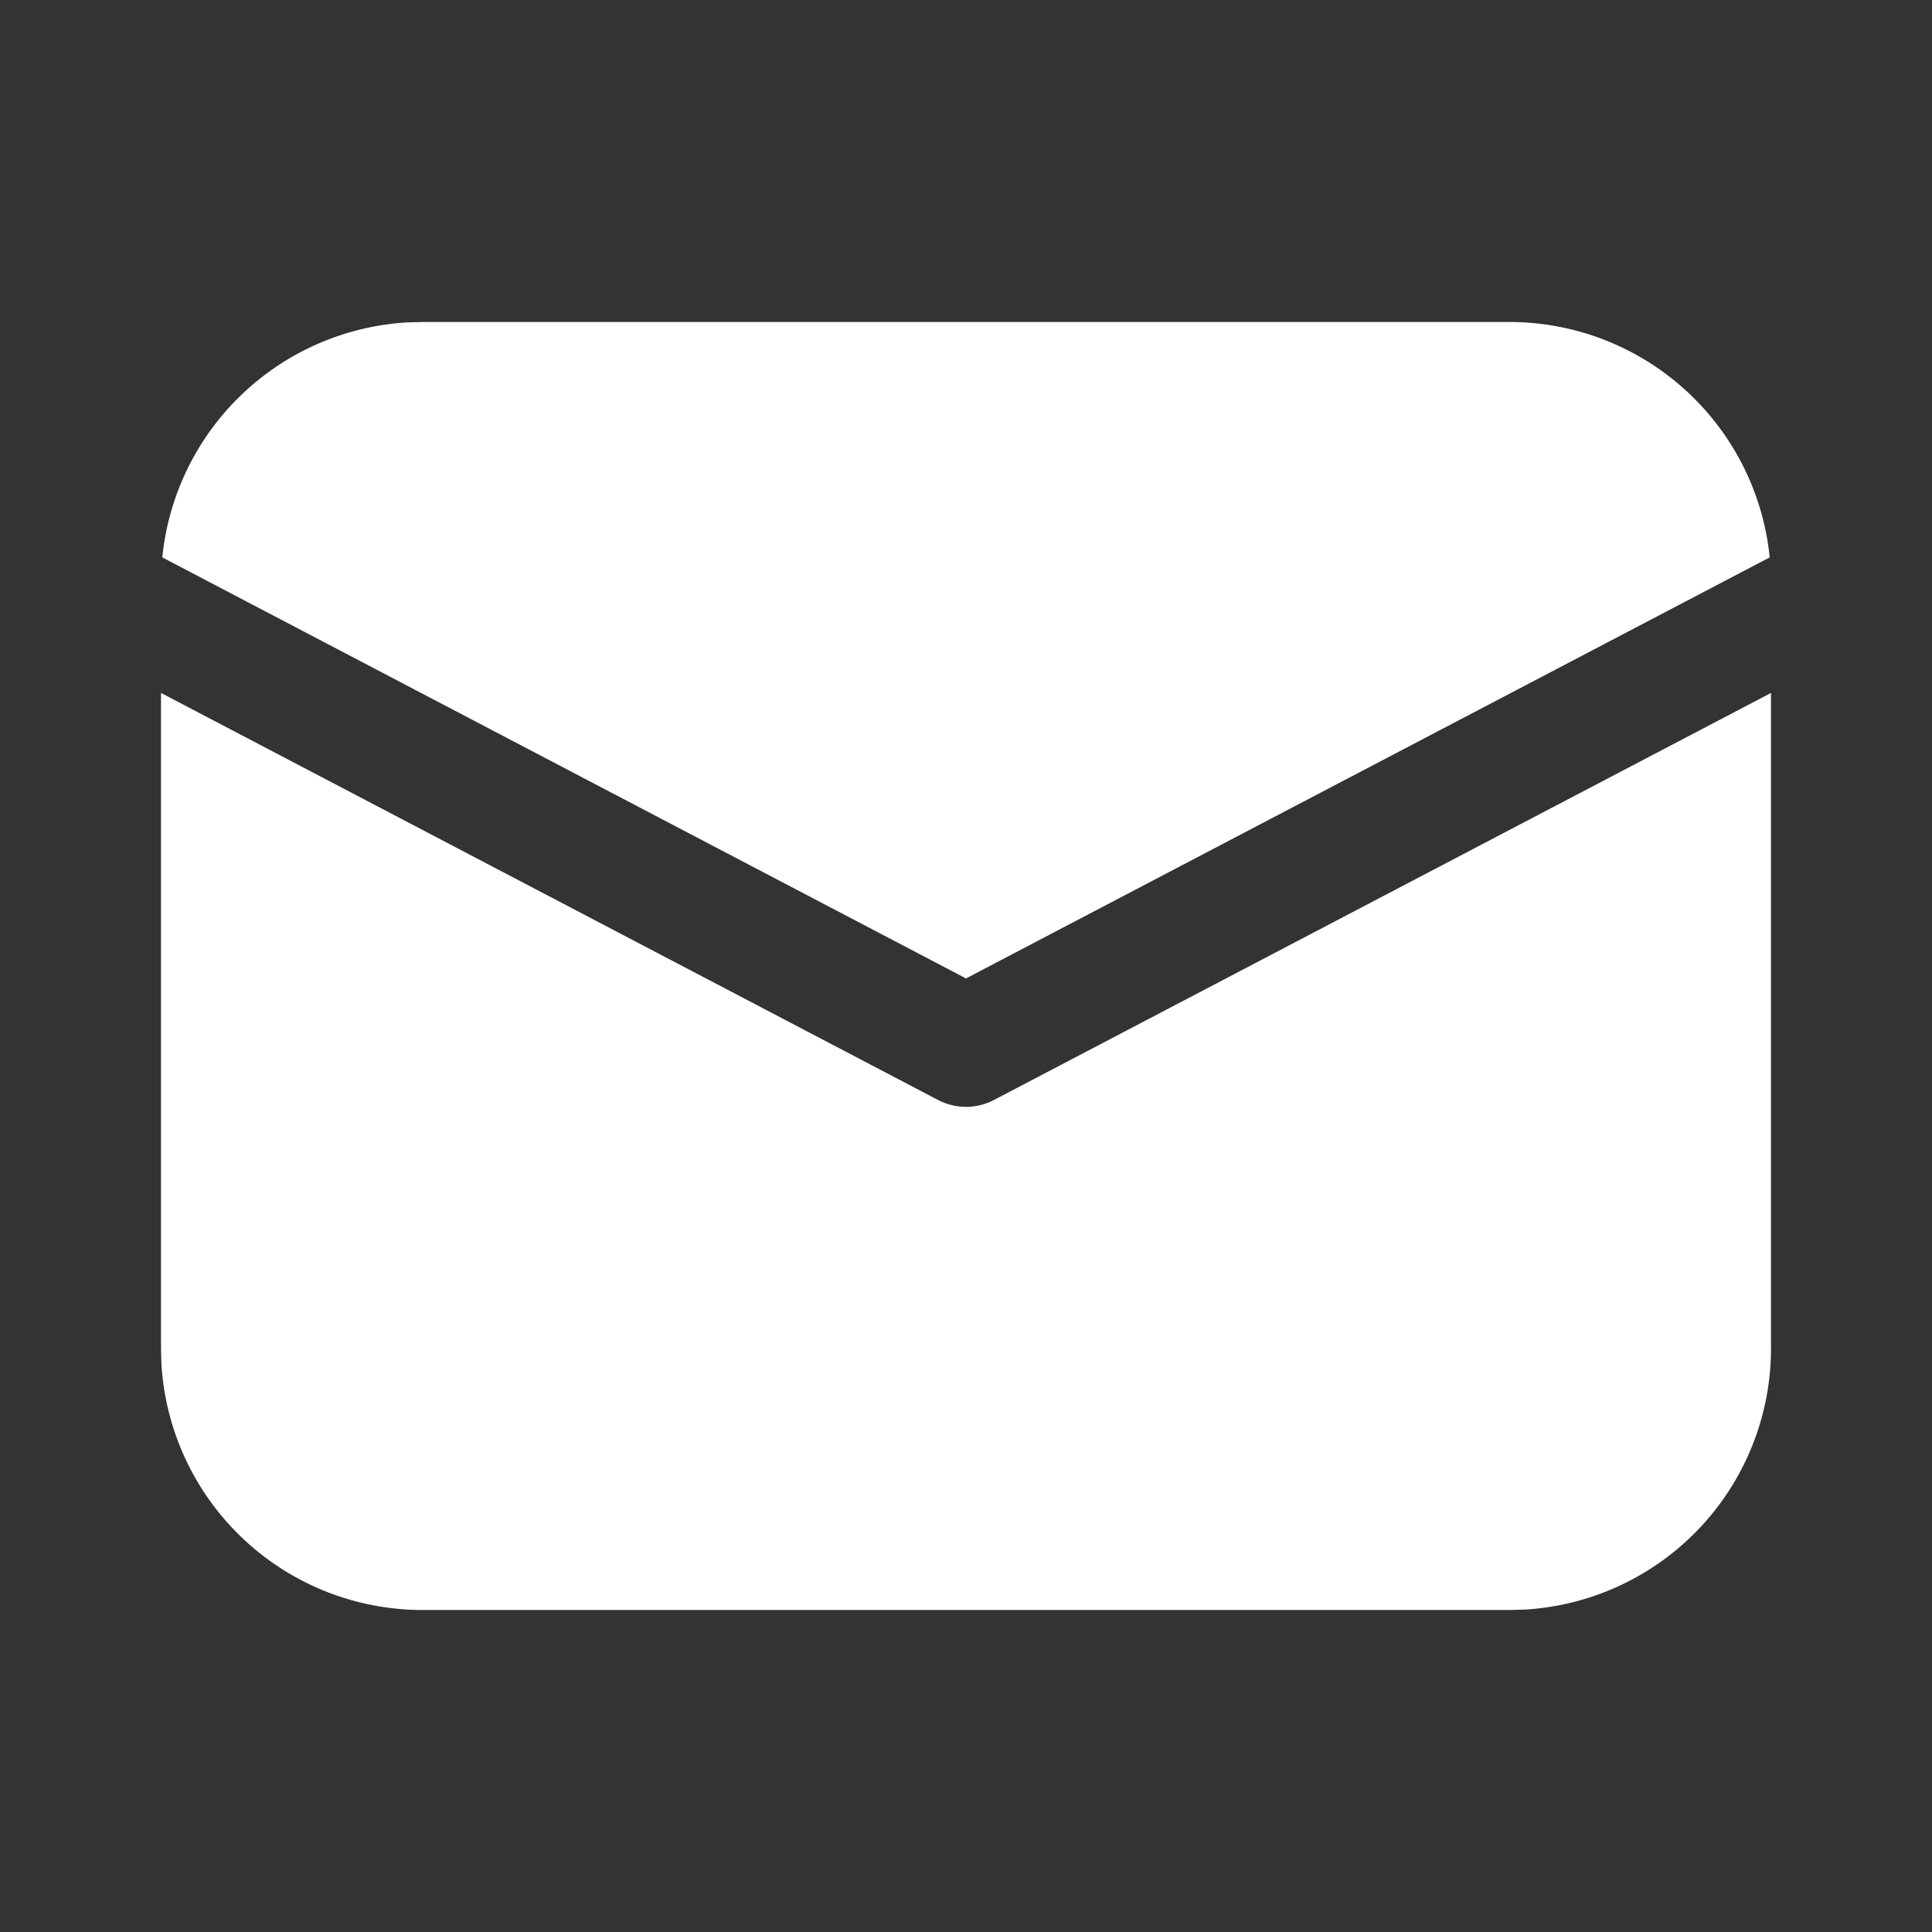
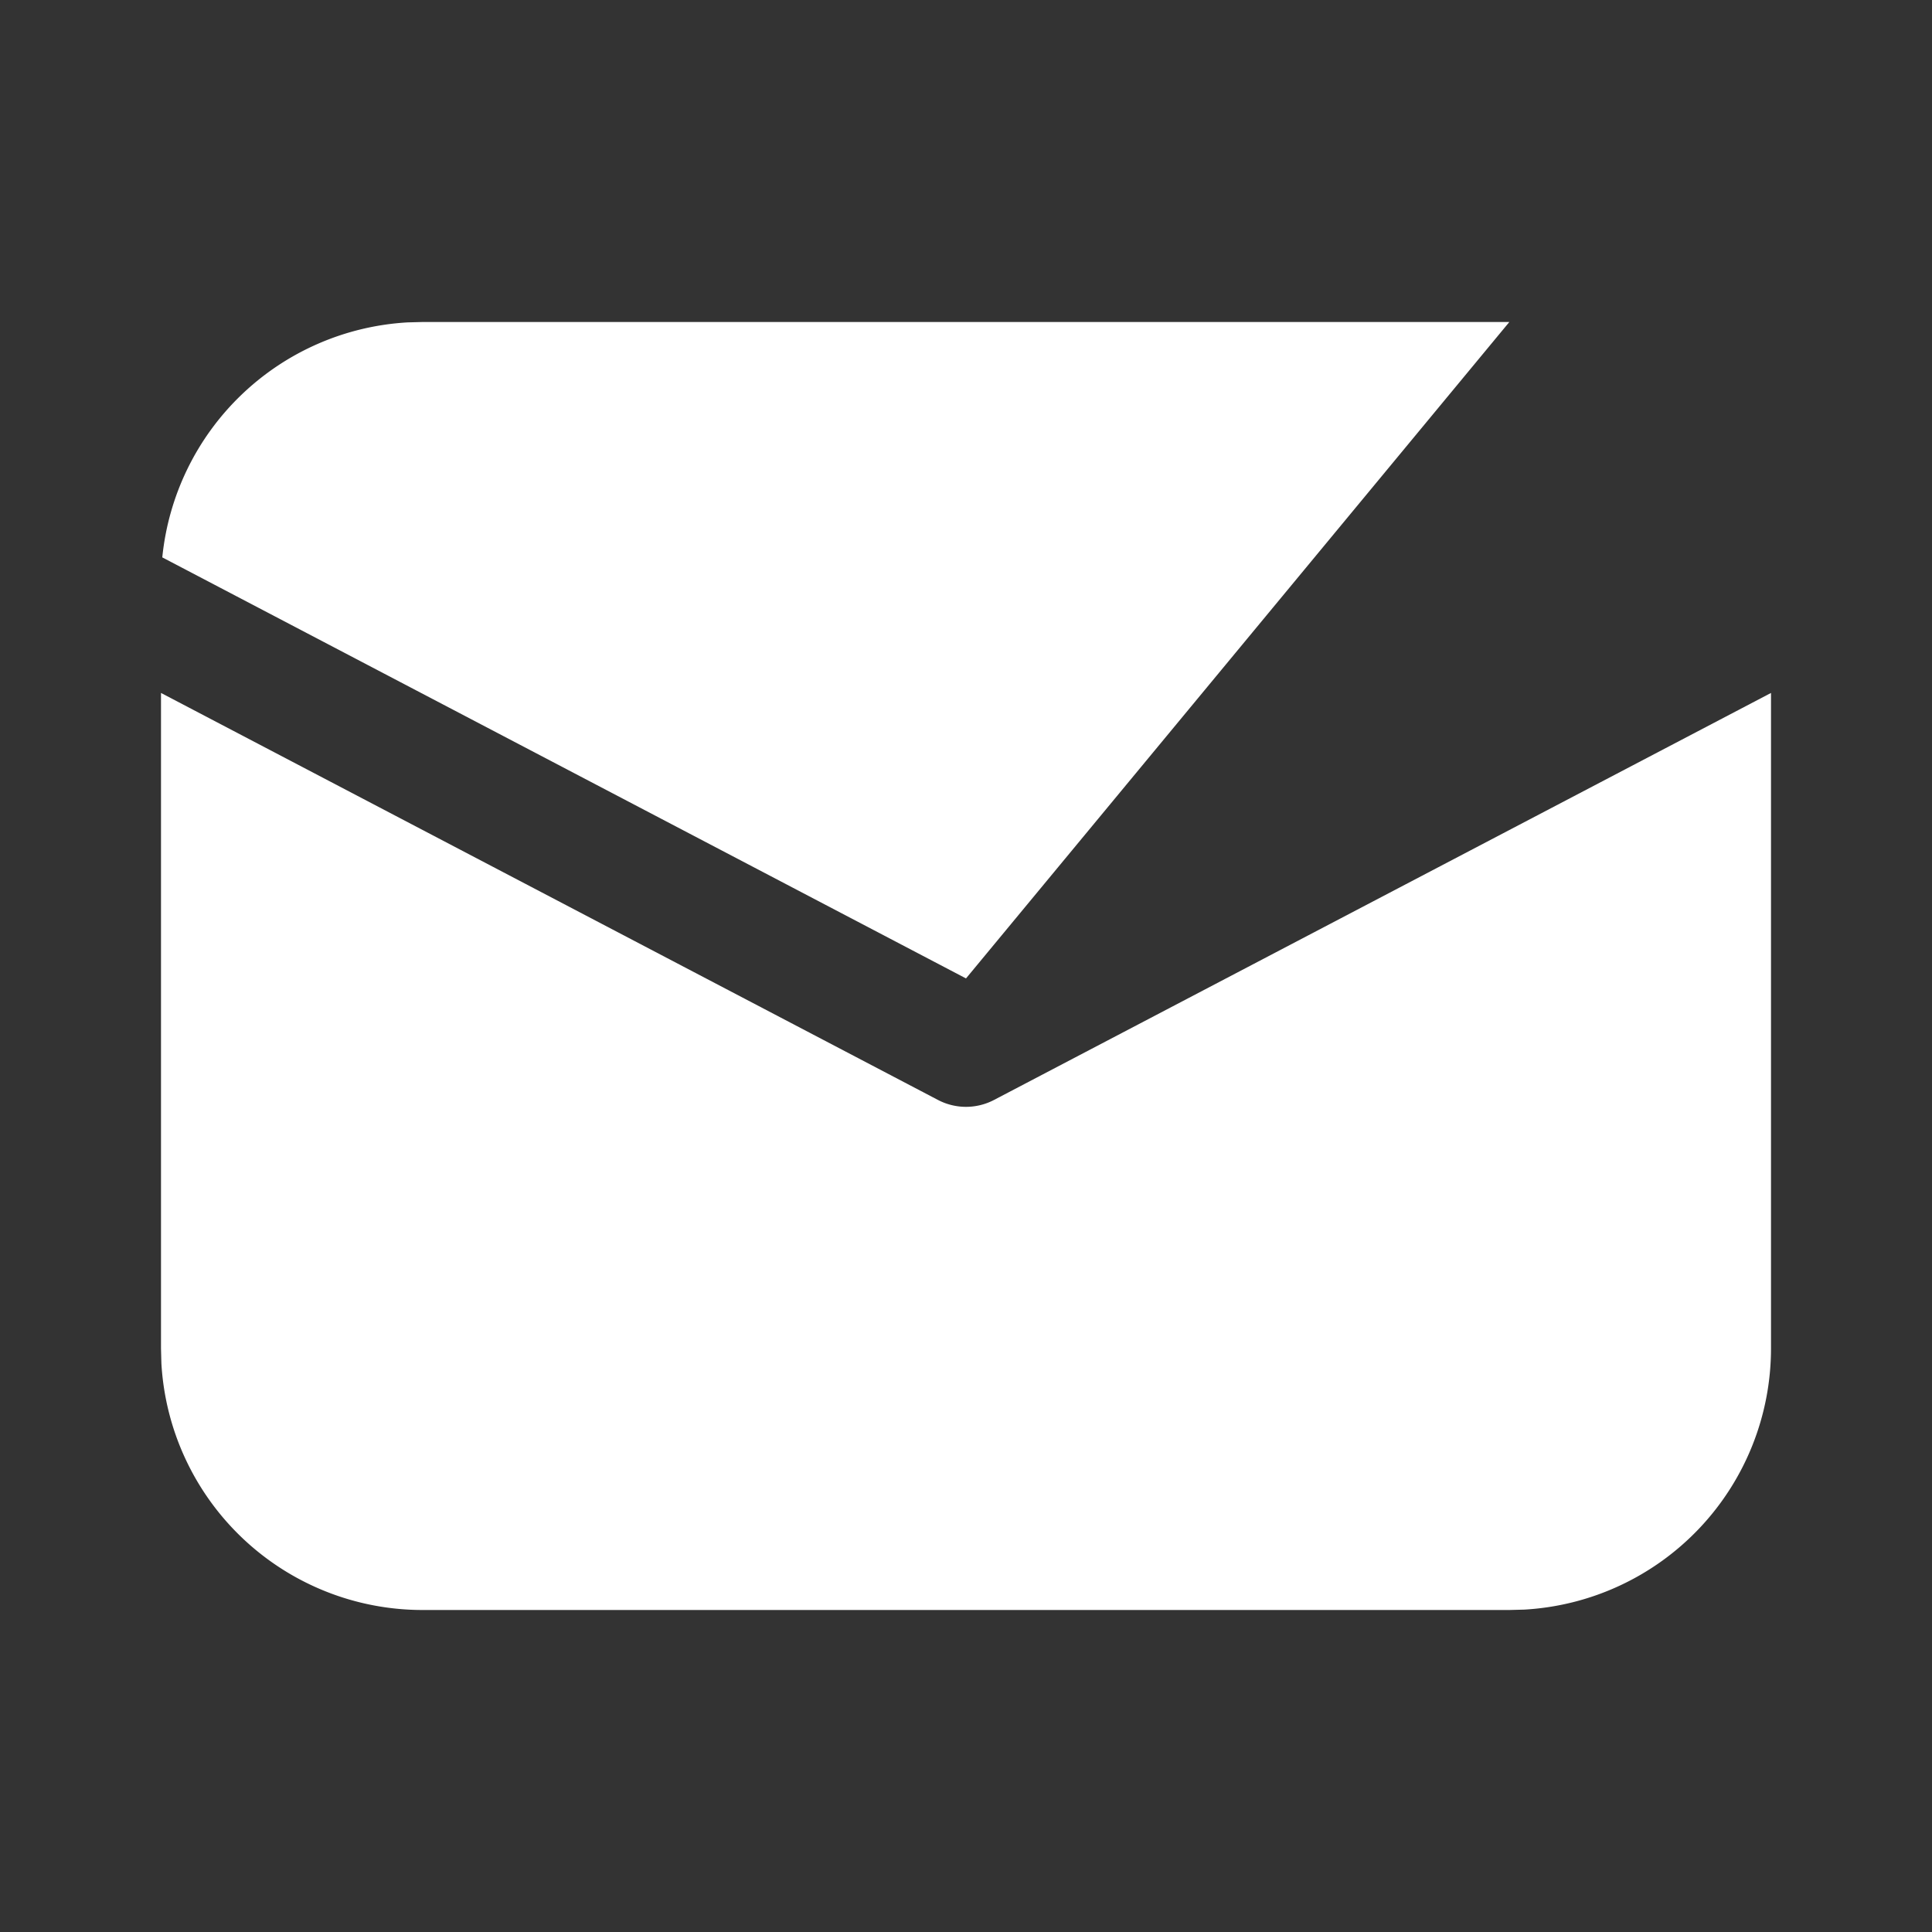
<svg xmlns="http://www.w3.org/2000/svg" width="30" height="30" viewBox="0 0 30 30" fill="none">
  <rect x="0" y="0" width="30" height="30" fill="#333333" stroke="none" />
-   <path d="M27.5 10.76v10.178a4.062 4.062 0 0 1-3.832 4.056l-.23.006H6.563a4.062 4.062 0 0 1-4.057-3.832l-.006-.23V10.76l12.065 6.32a.938.938 0 0 0 .87 0L27.5 10.76zM6.562 5h16.875a4.063 4.063 0 0 1 4.043 3.655L15 15.193 2.52 8.655a4.062 4.062 0 0 1 3.81-3.649L6.562 5z" fill="#fff" />
+   <path d="M27.5 10.76v10.178a4.062 4.062 0 0 1-3.832 4.056l-.23.006H6.563a4.062 4.062 0 0 1-4.057-3.832l-.006-.23V10.76l12.065 6.32a.938.938 0 0 0 .87 0L27.5 10.76zM6.562 5h16.875L15 15.193 2.52 8.655a4.062 4.062 0 0 1 3.81-3.649L6.562 5z" fill="#fff" />
</svg>